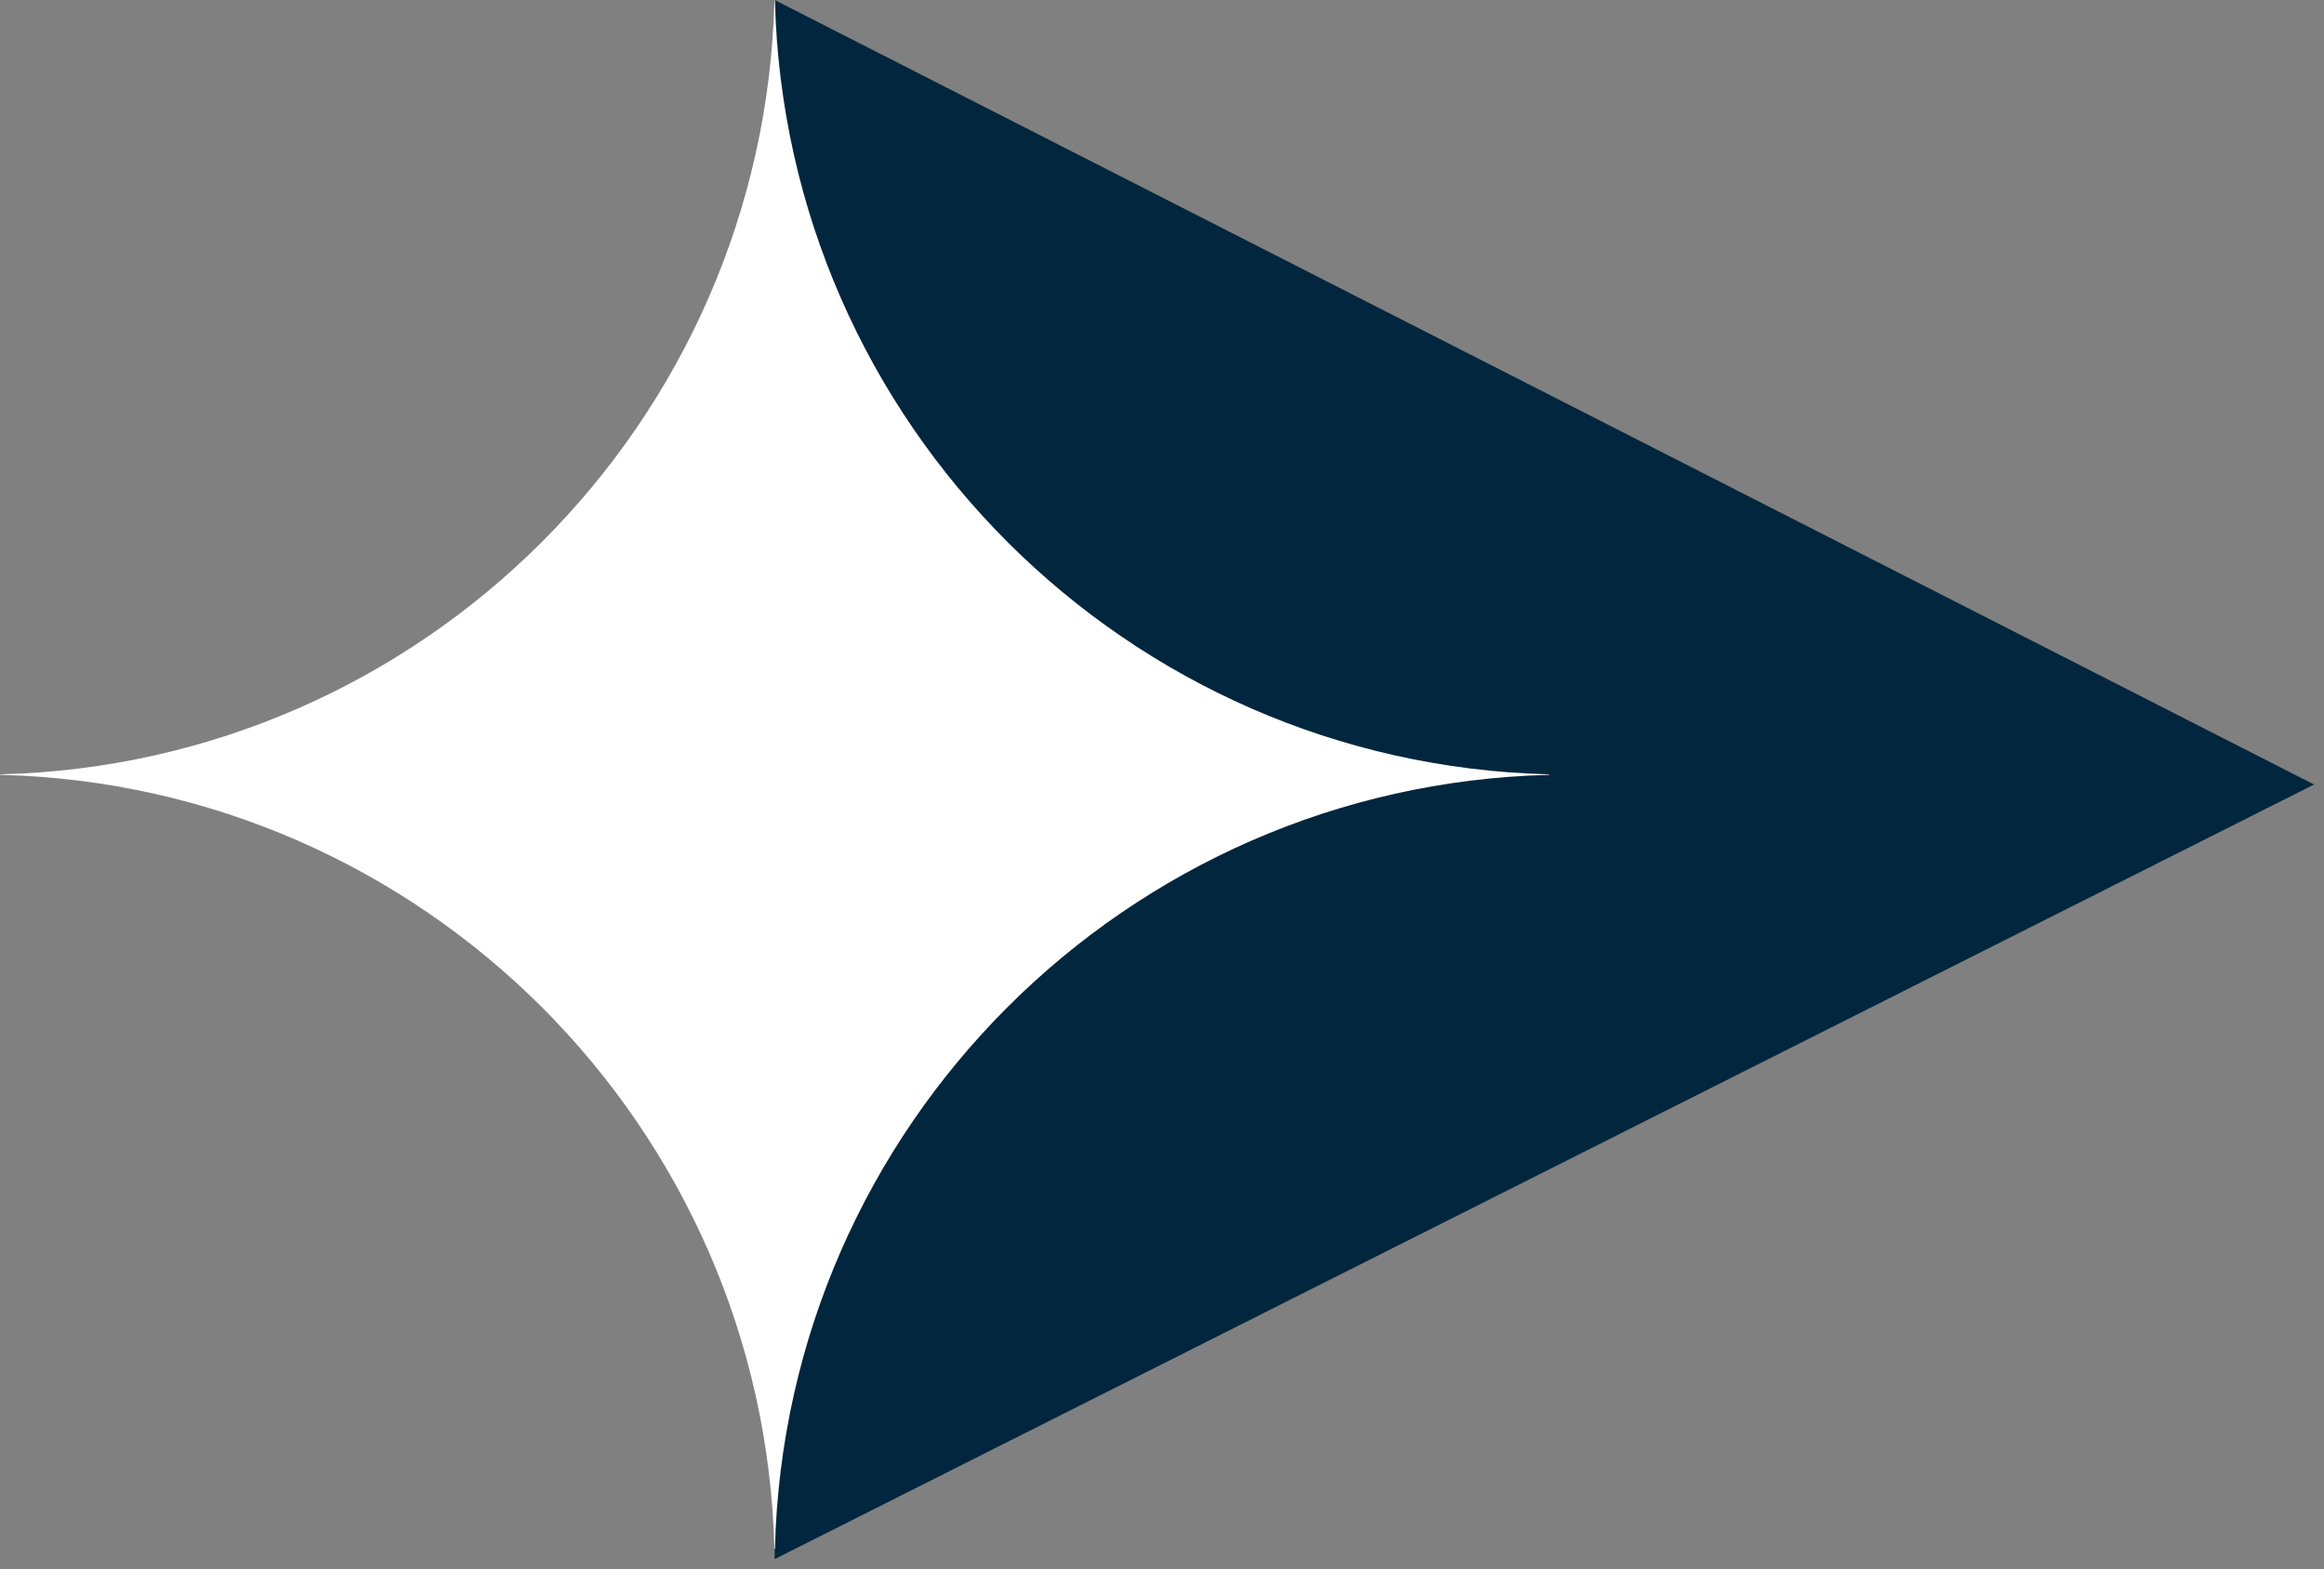
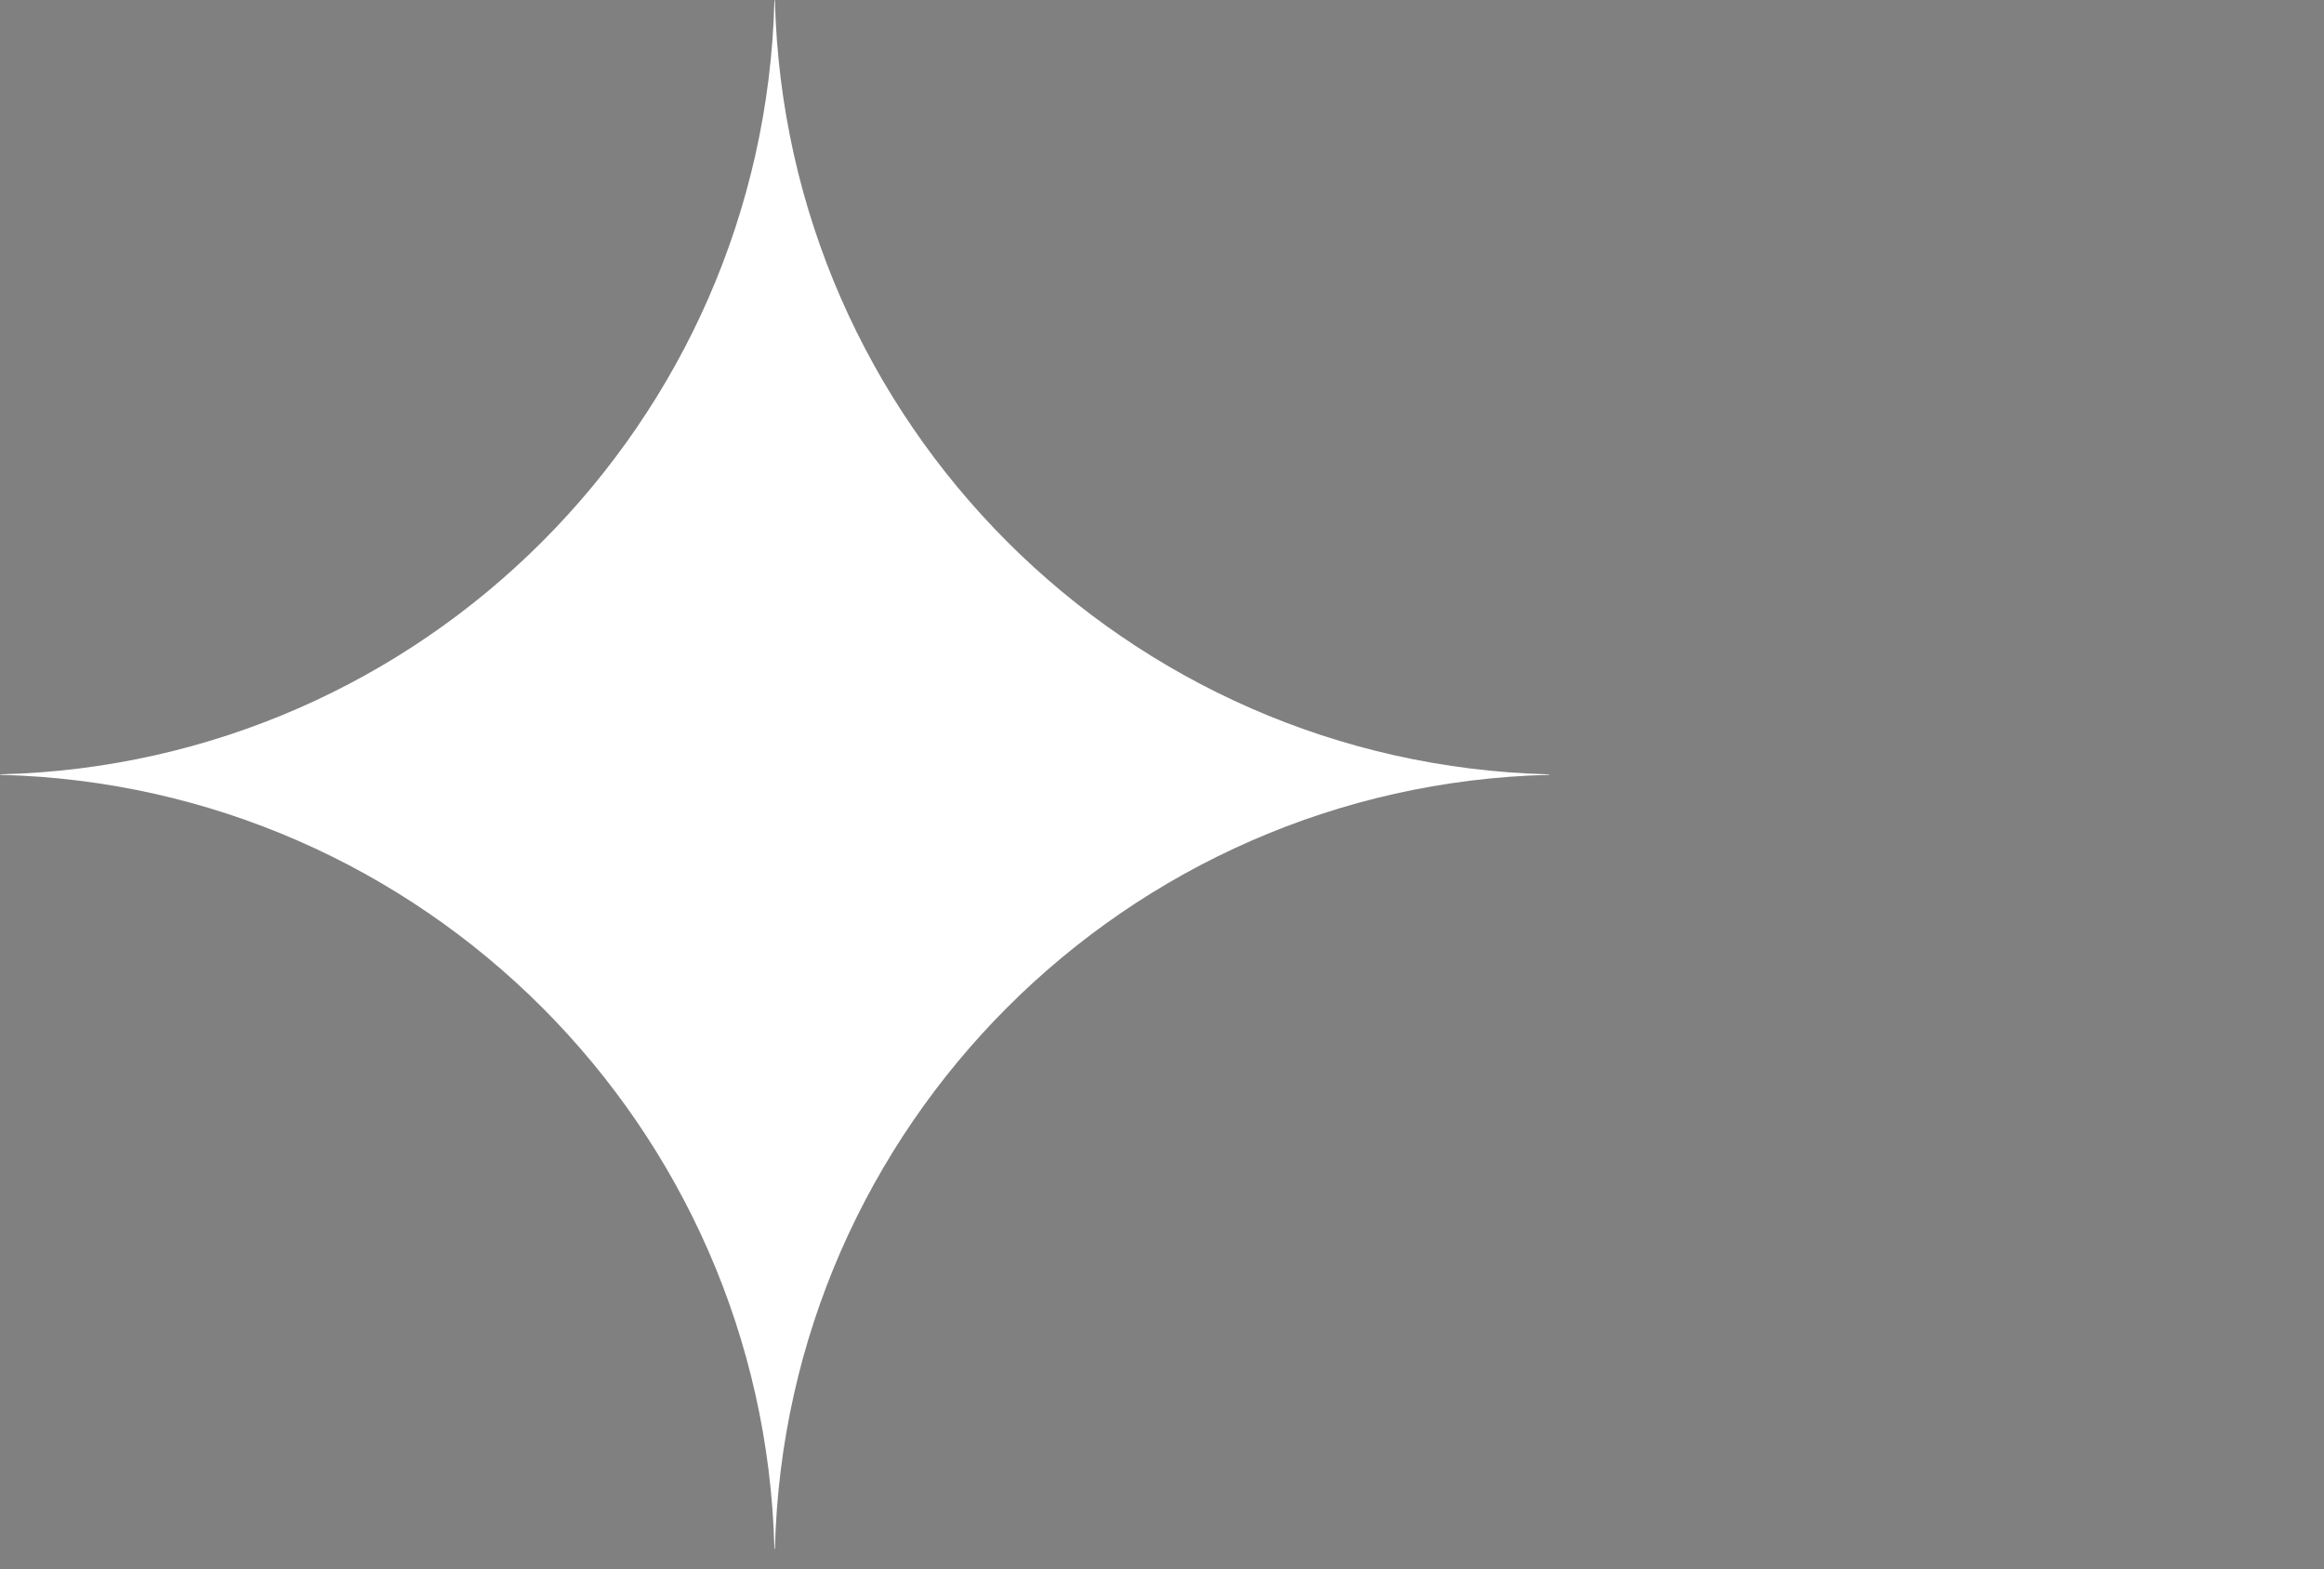
<svg xmlns="http://www.w3.org/2000/svg" width="117" height="79" viewBox="0 0 117 79" fill="none">
  <rect x="0" y="0" width="117" height="79" fill="#808080" stroke="none" />
-   <path d="M116.5 39.5L39 0V78.5L116.5 39.5Z" fill="#02263E" />
  <path d="M0 39L0.031 38.987C21.303 38.449 38.449 21.303 38.987 0.031L39 0L39.013 0.031C39.551 21.303 56.697 38.449 77.969 38.987L78 39L77.969 39.013C56.697 39.551 39.551 56.697 39.013 77.969L39 78C38.996 77.99 38.992 77.98 38.987 77.969C38.449 56.697 21.303 39.551 0.031 39.013C0.021 39.008 0.01 39.004 0 39Z" fill="white" />
</svg>